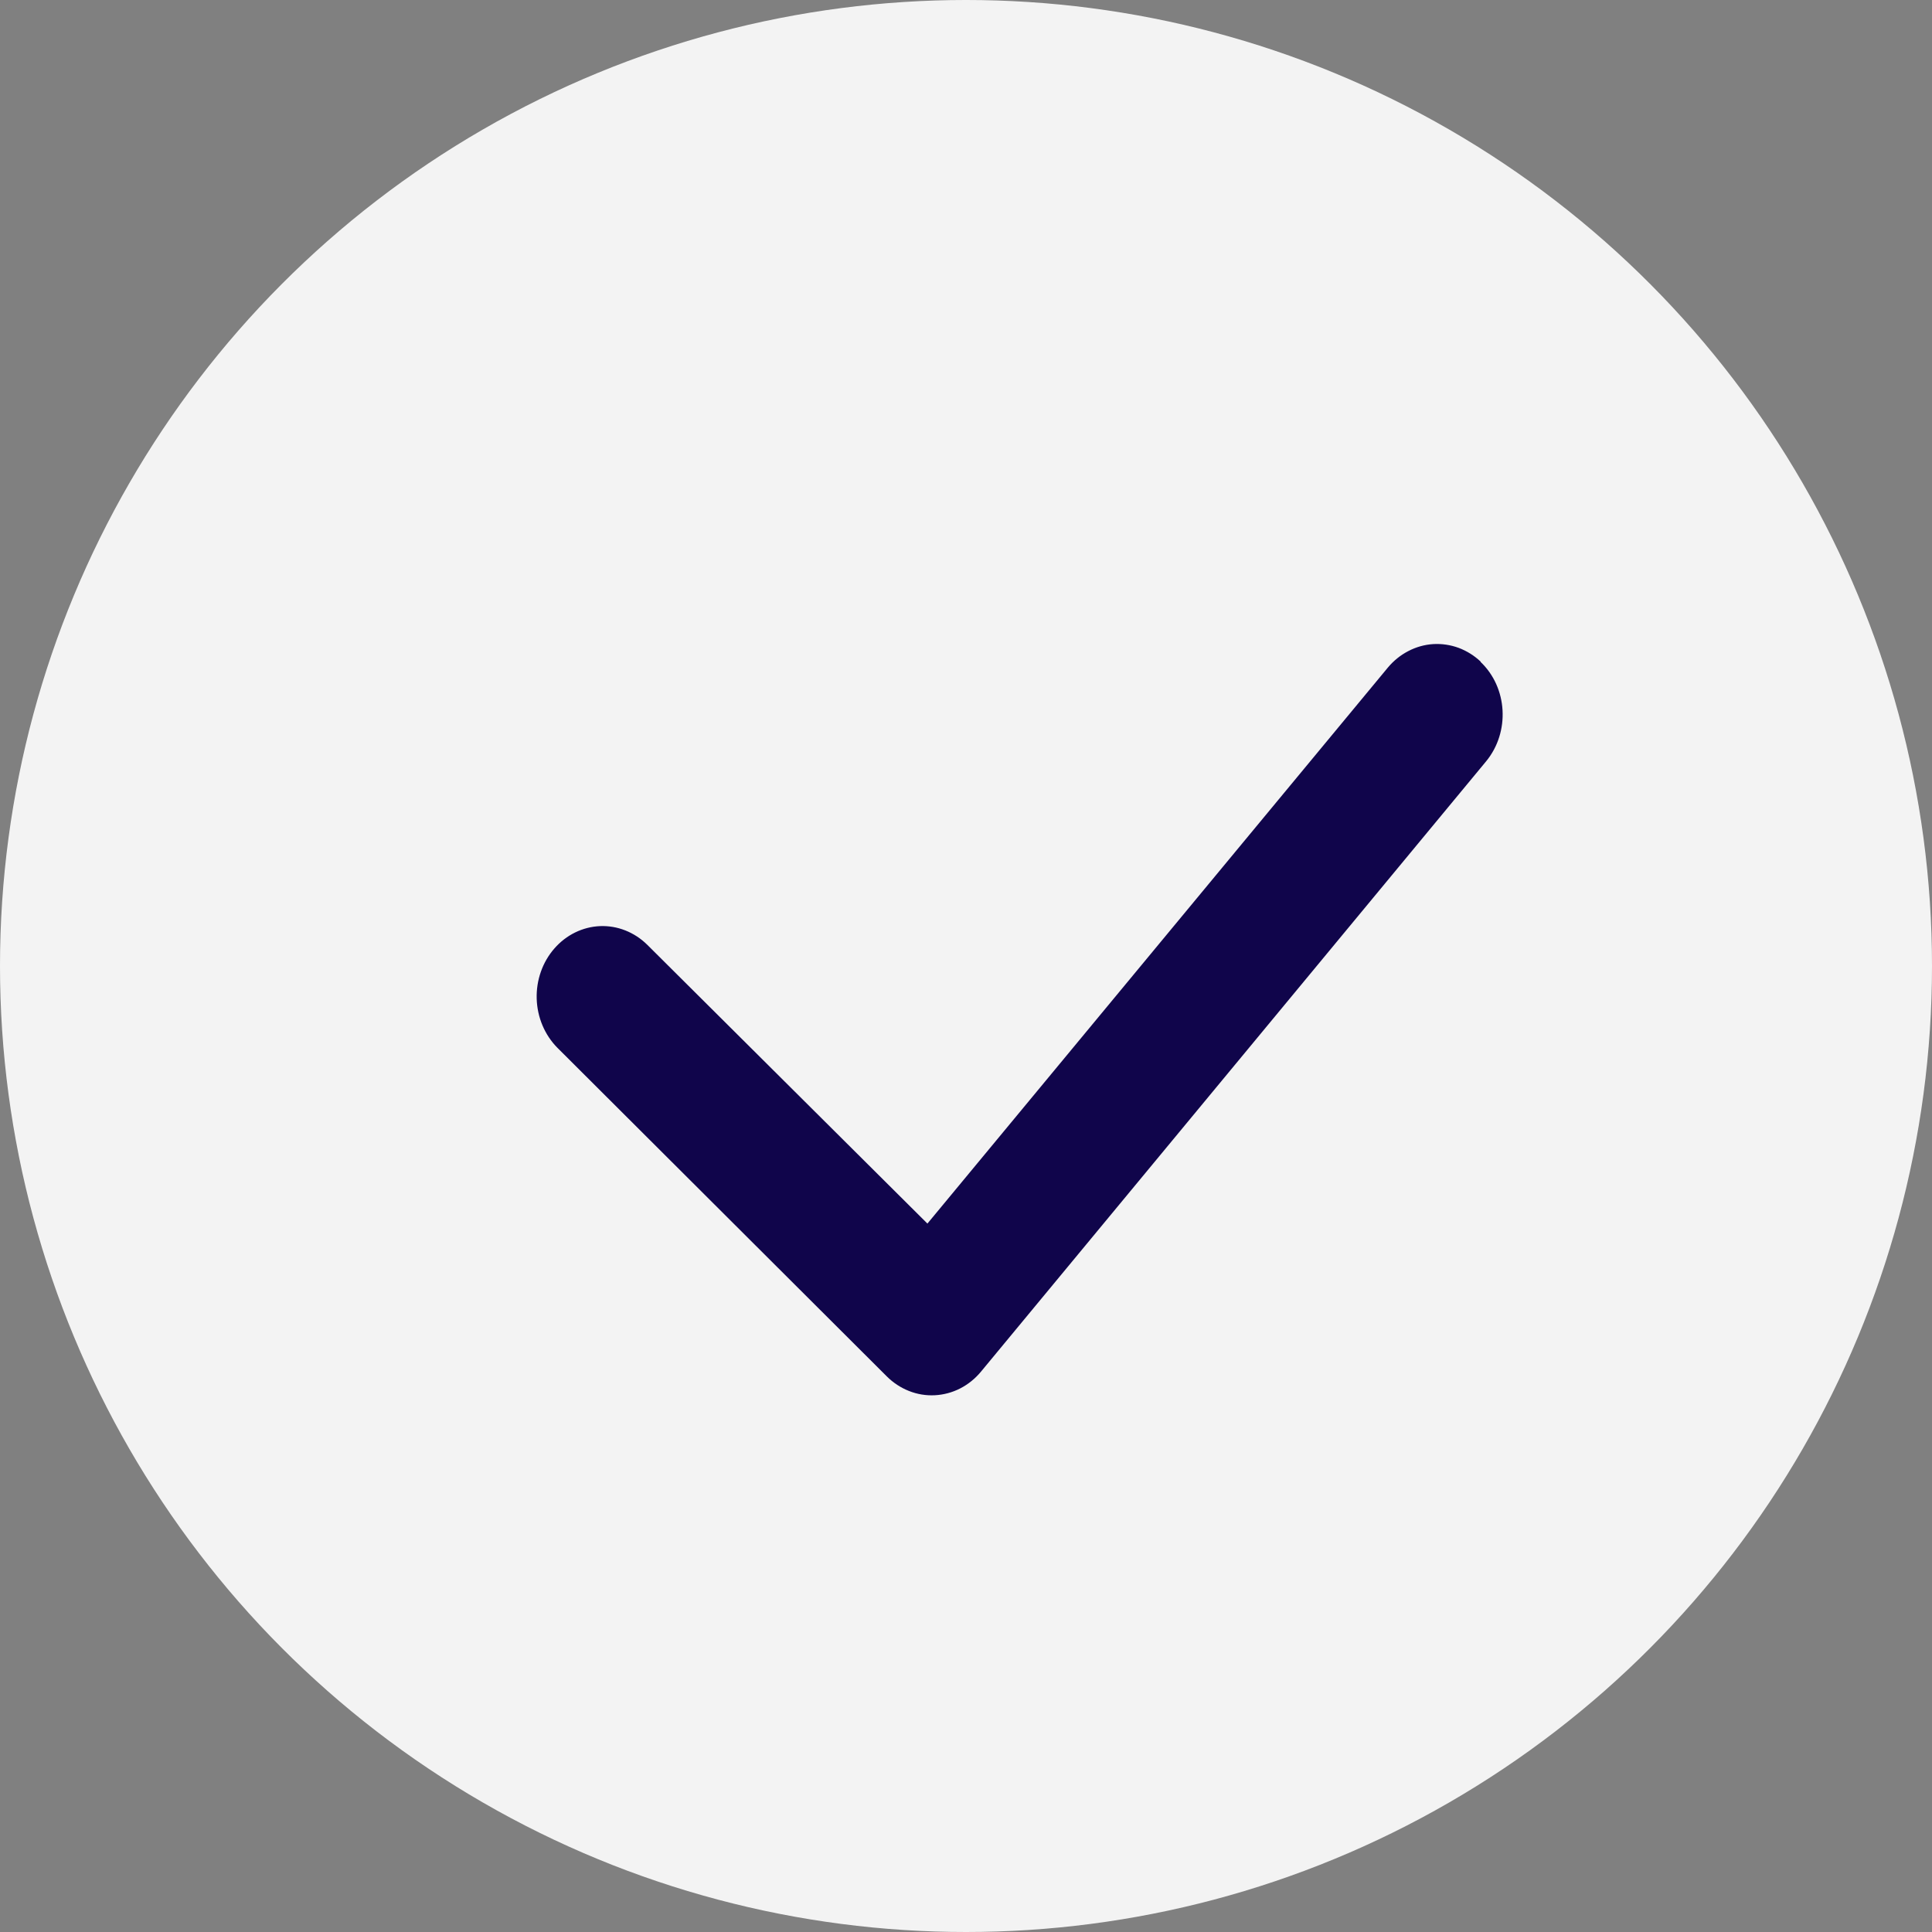
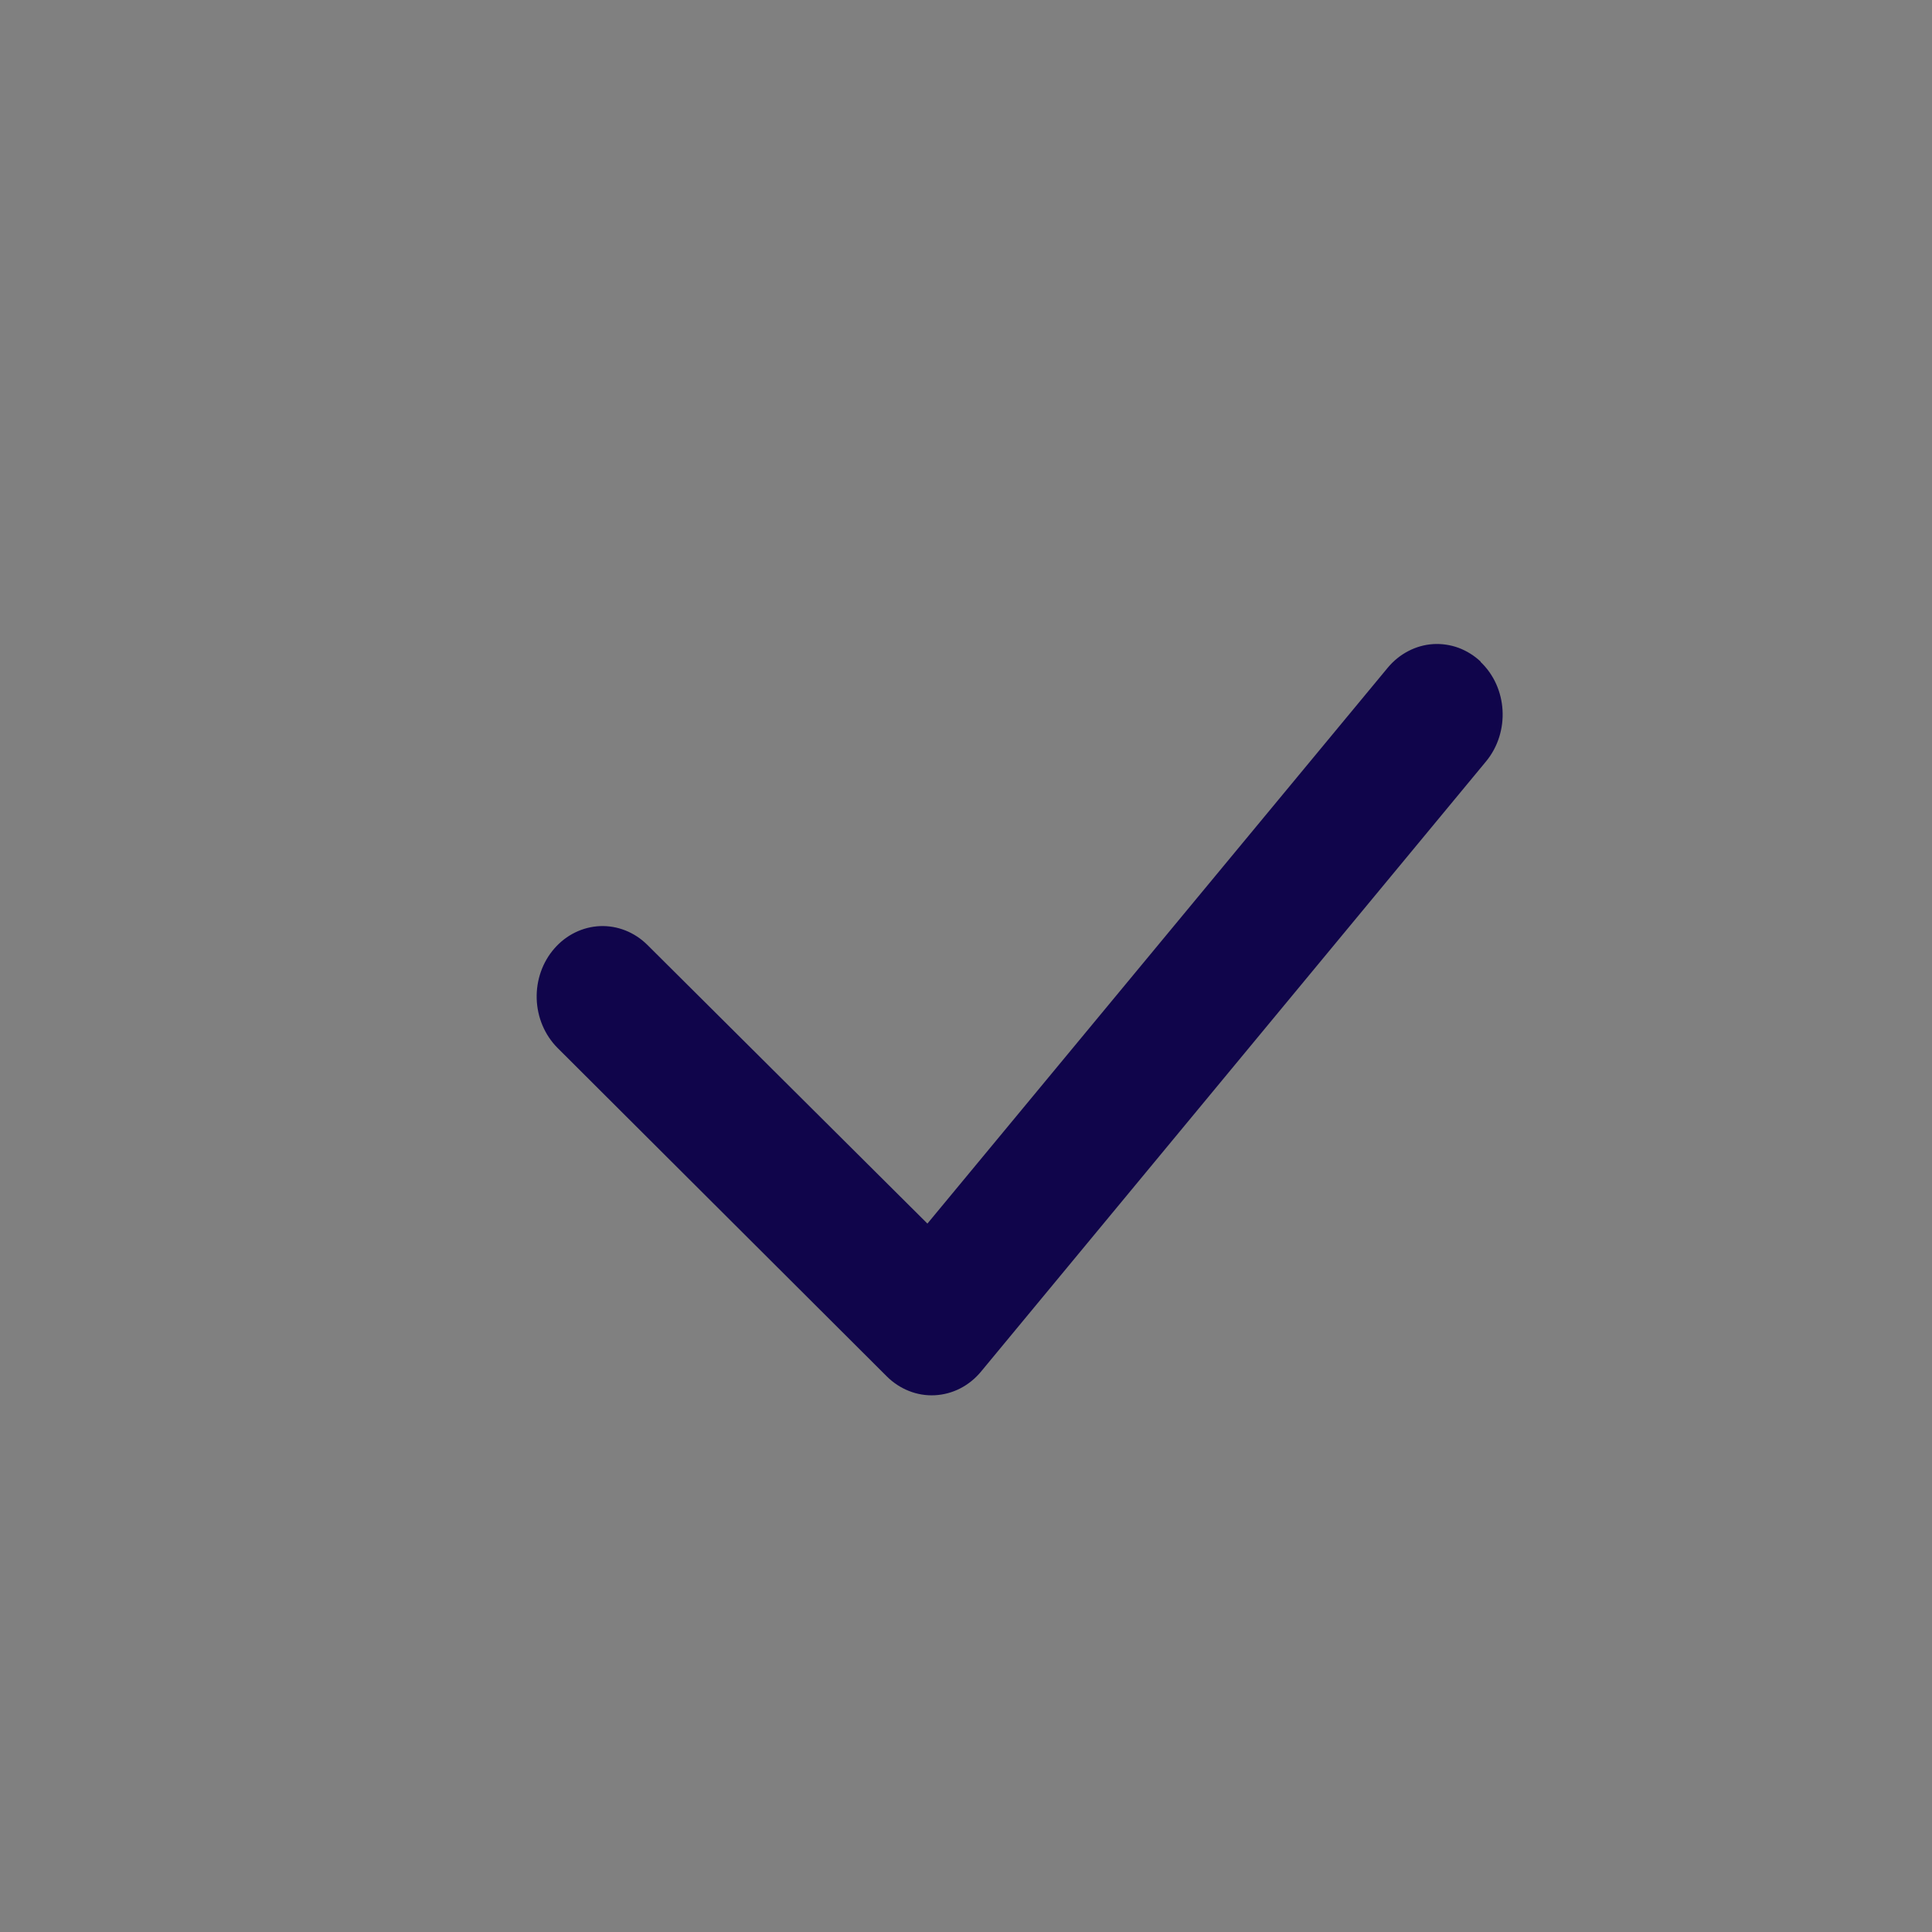
<svg xmlns="http://www.w3.org/2000/svg" width="34" height="34" viewBox="0 0 34 34" fill="none">
  <rect x="0" y="0" width="34" height="34" fill="#808080" stroke="none" />
-   <circle cx="17" cy="17" r="17" fill="#F3F3F3" />
  <path fill-rule="evenodd" clip-rule="evenodd" d="M26.053 11.646C26.533 12.099 26.577 12.882 26.154 13.397L17.265 24.137C17.163 24.261 17.038 24.362 16.898 24.434C16.759 24.505 16.607 24.546 16.452 24.554C16.297 24.562 16.143 24.537 15.997 24.479C15.852 24.422 15.719 24.335 15.605 24.221L9.809 18.439C9.586 18.214 9.455 17.904 9.445 17.577C9.435 17.249 9.547 16.931 9.756 16.692C9.965 16.452 10.254 16.311 10.56 16.298C10.866 16.286 11.165 16.404 11.39 16.626L16.321 21.533L24.421 11.752C24.522 11.63 24.645 11.53 24.782 11.459C24.919 11.387 25.068 11.345 25.22 11.335C25.372 11.326 25.524 11.348 25.669 11.401C25.813 11.455 25.946 11.538 26.06 11.646H26.053Z" fill="#10054B" />
</svg>